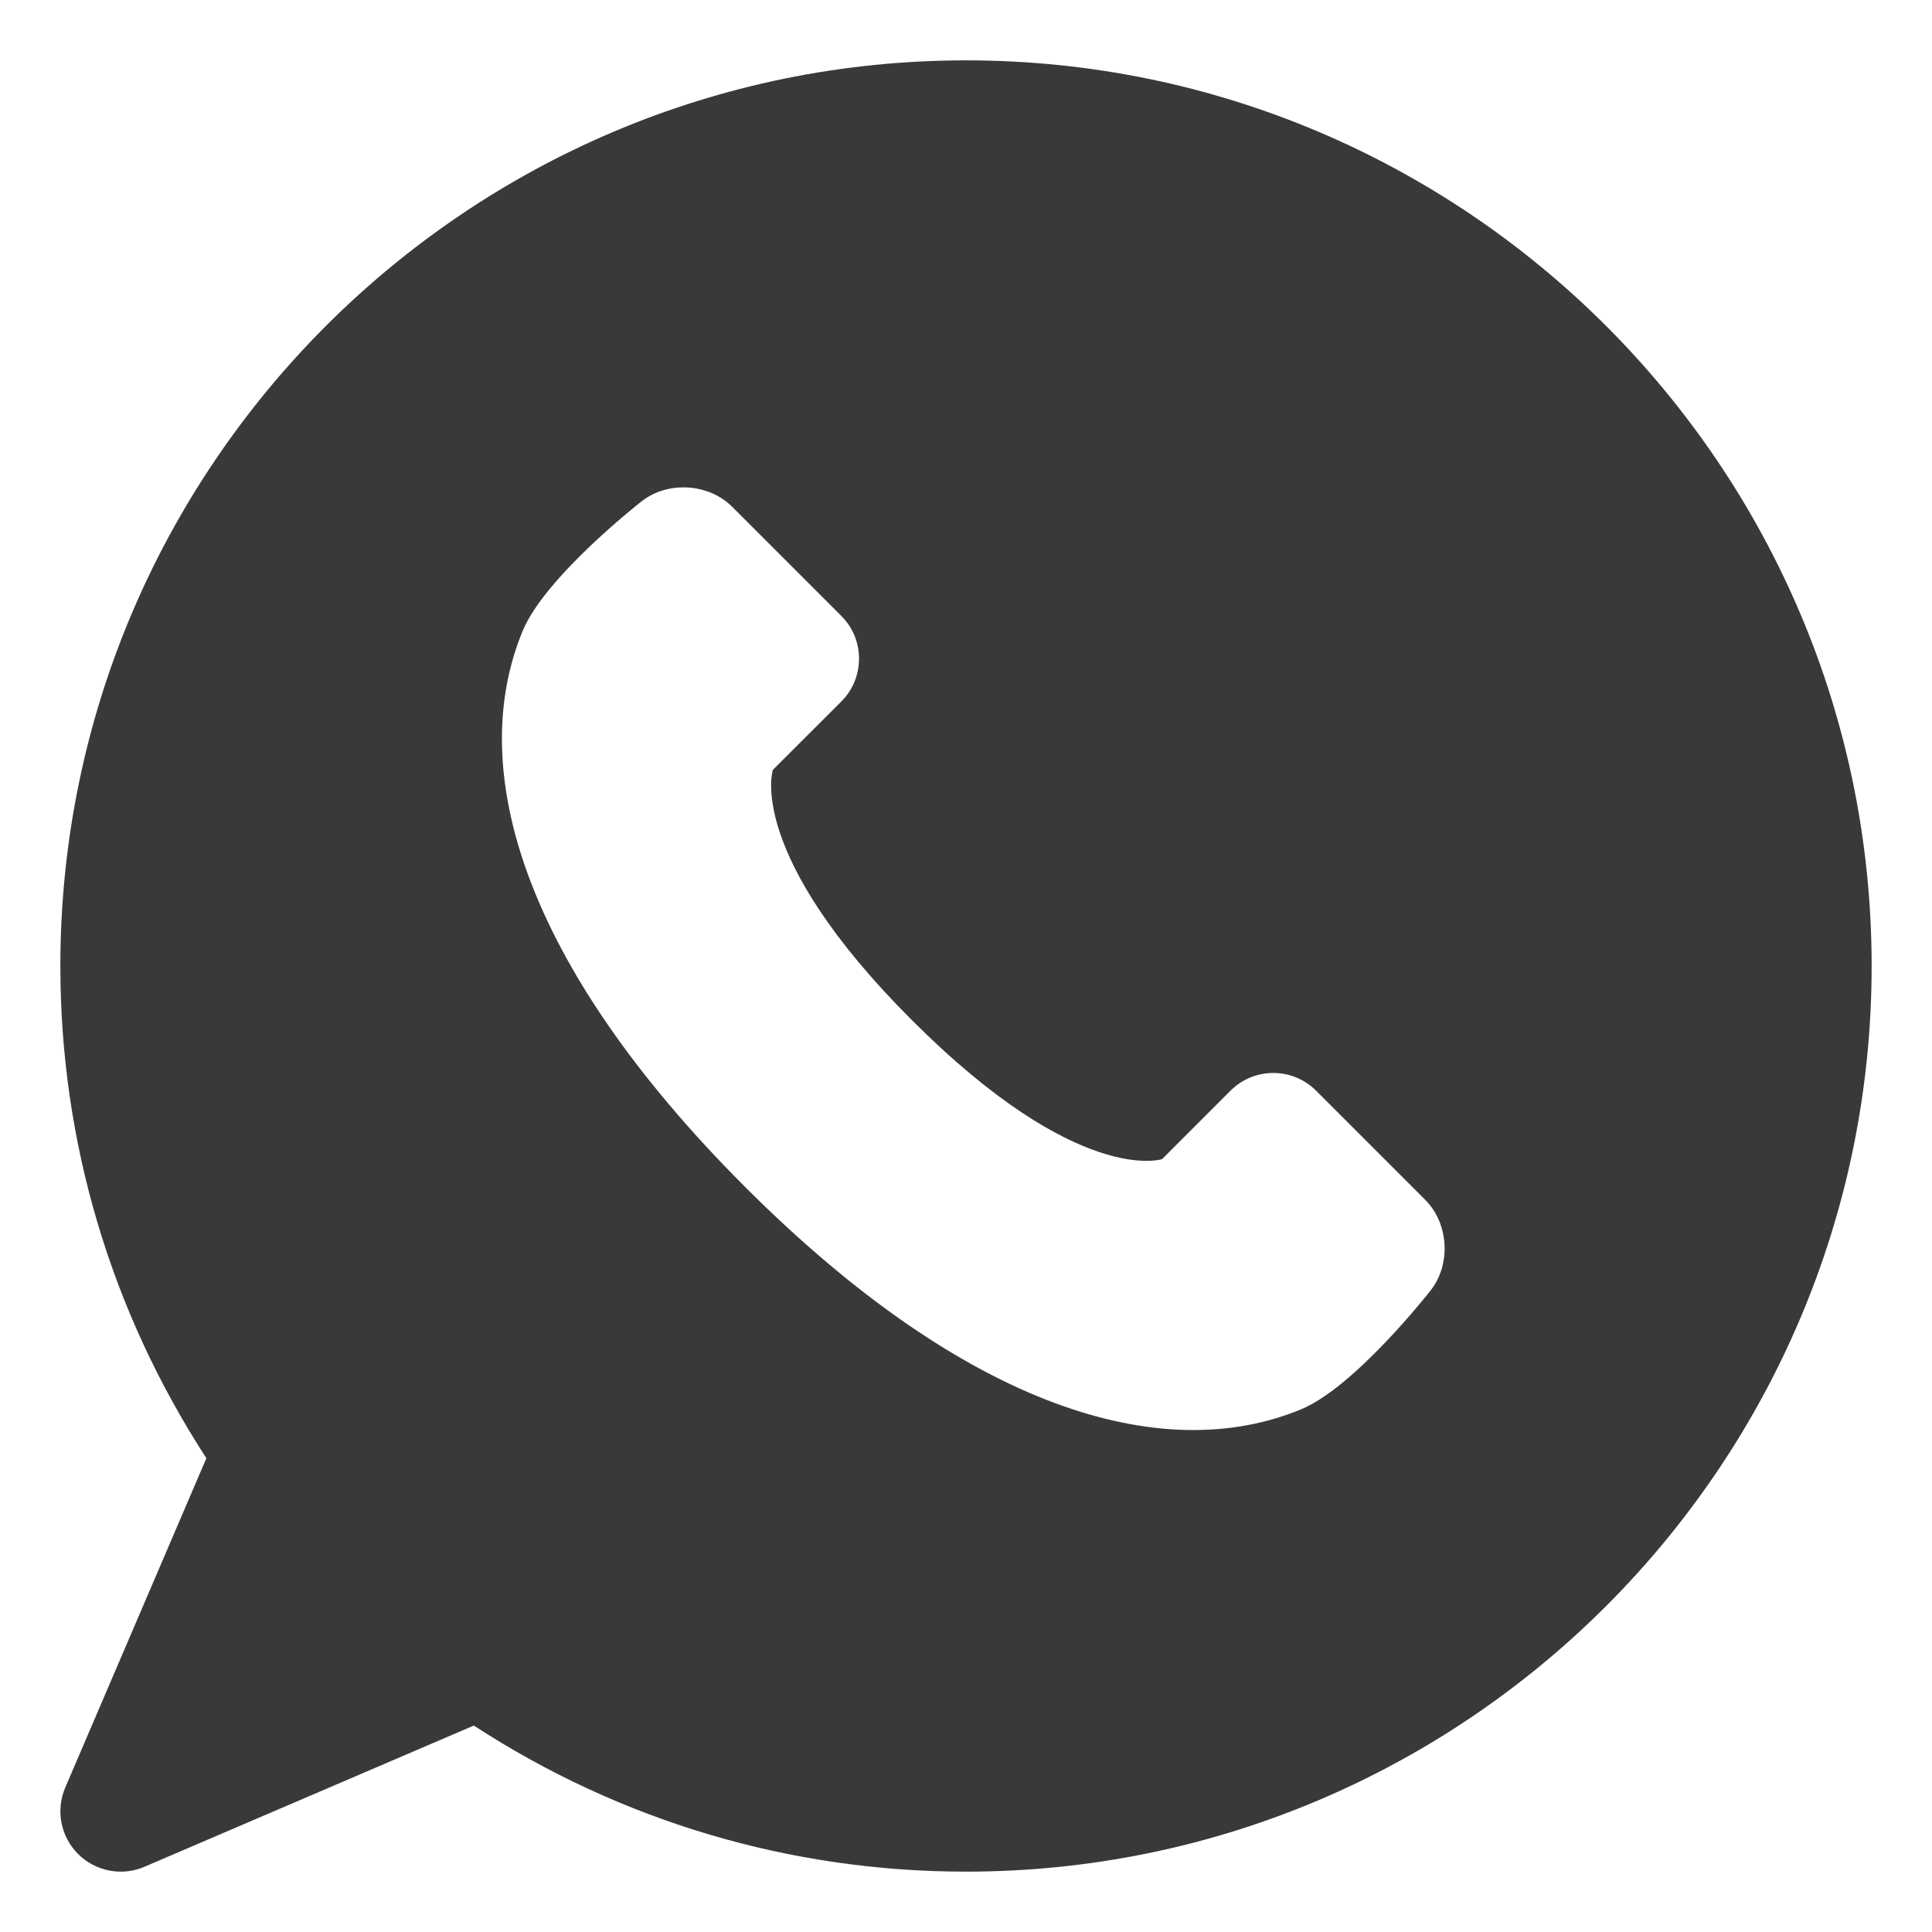
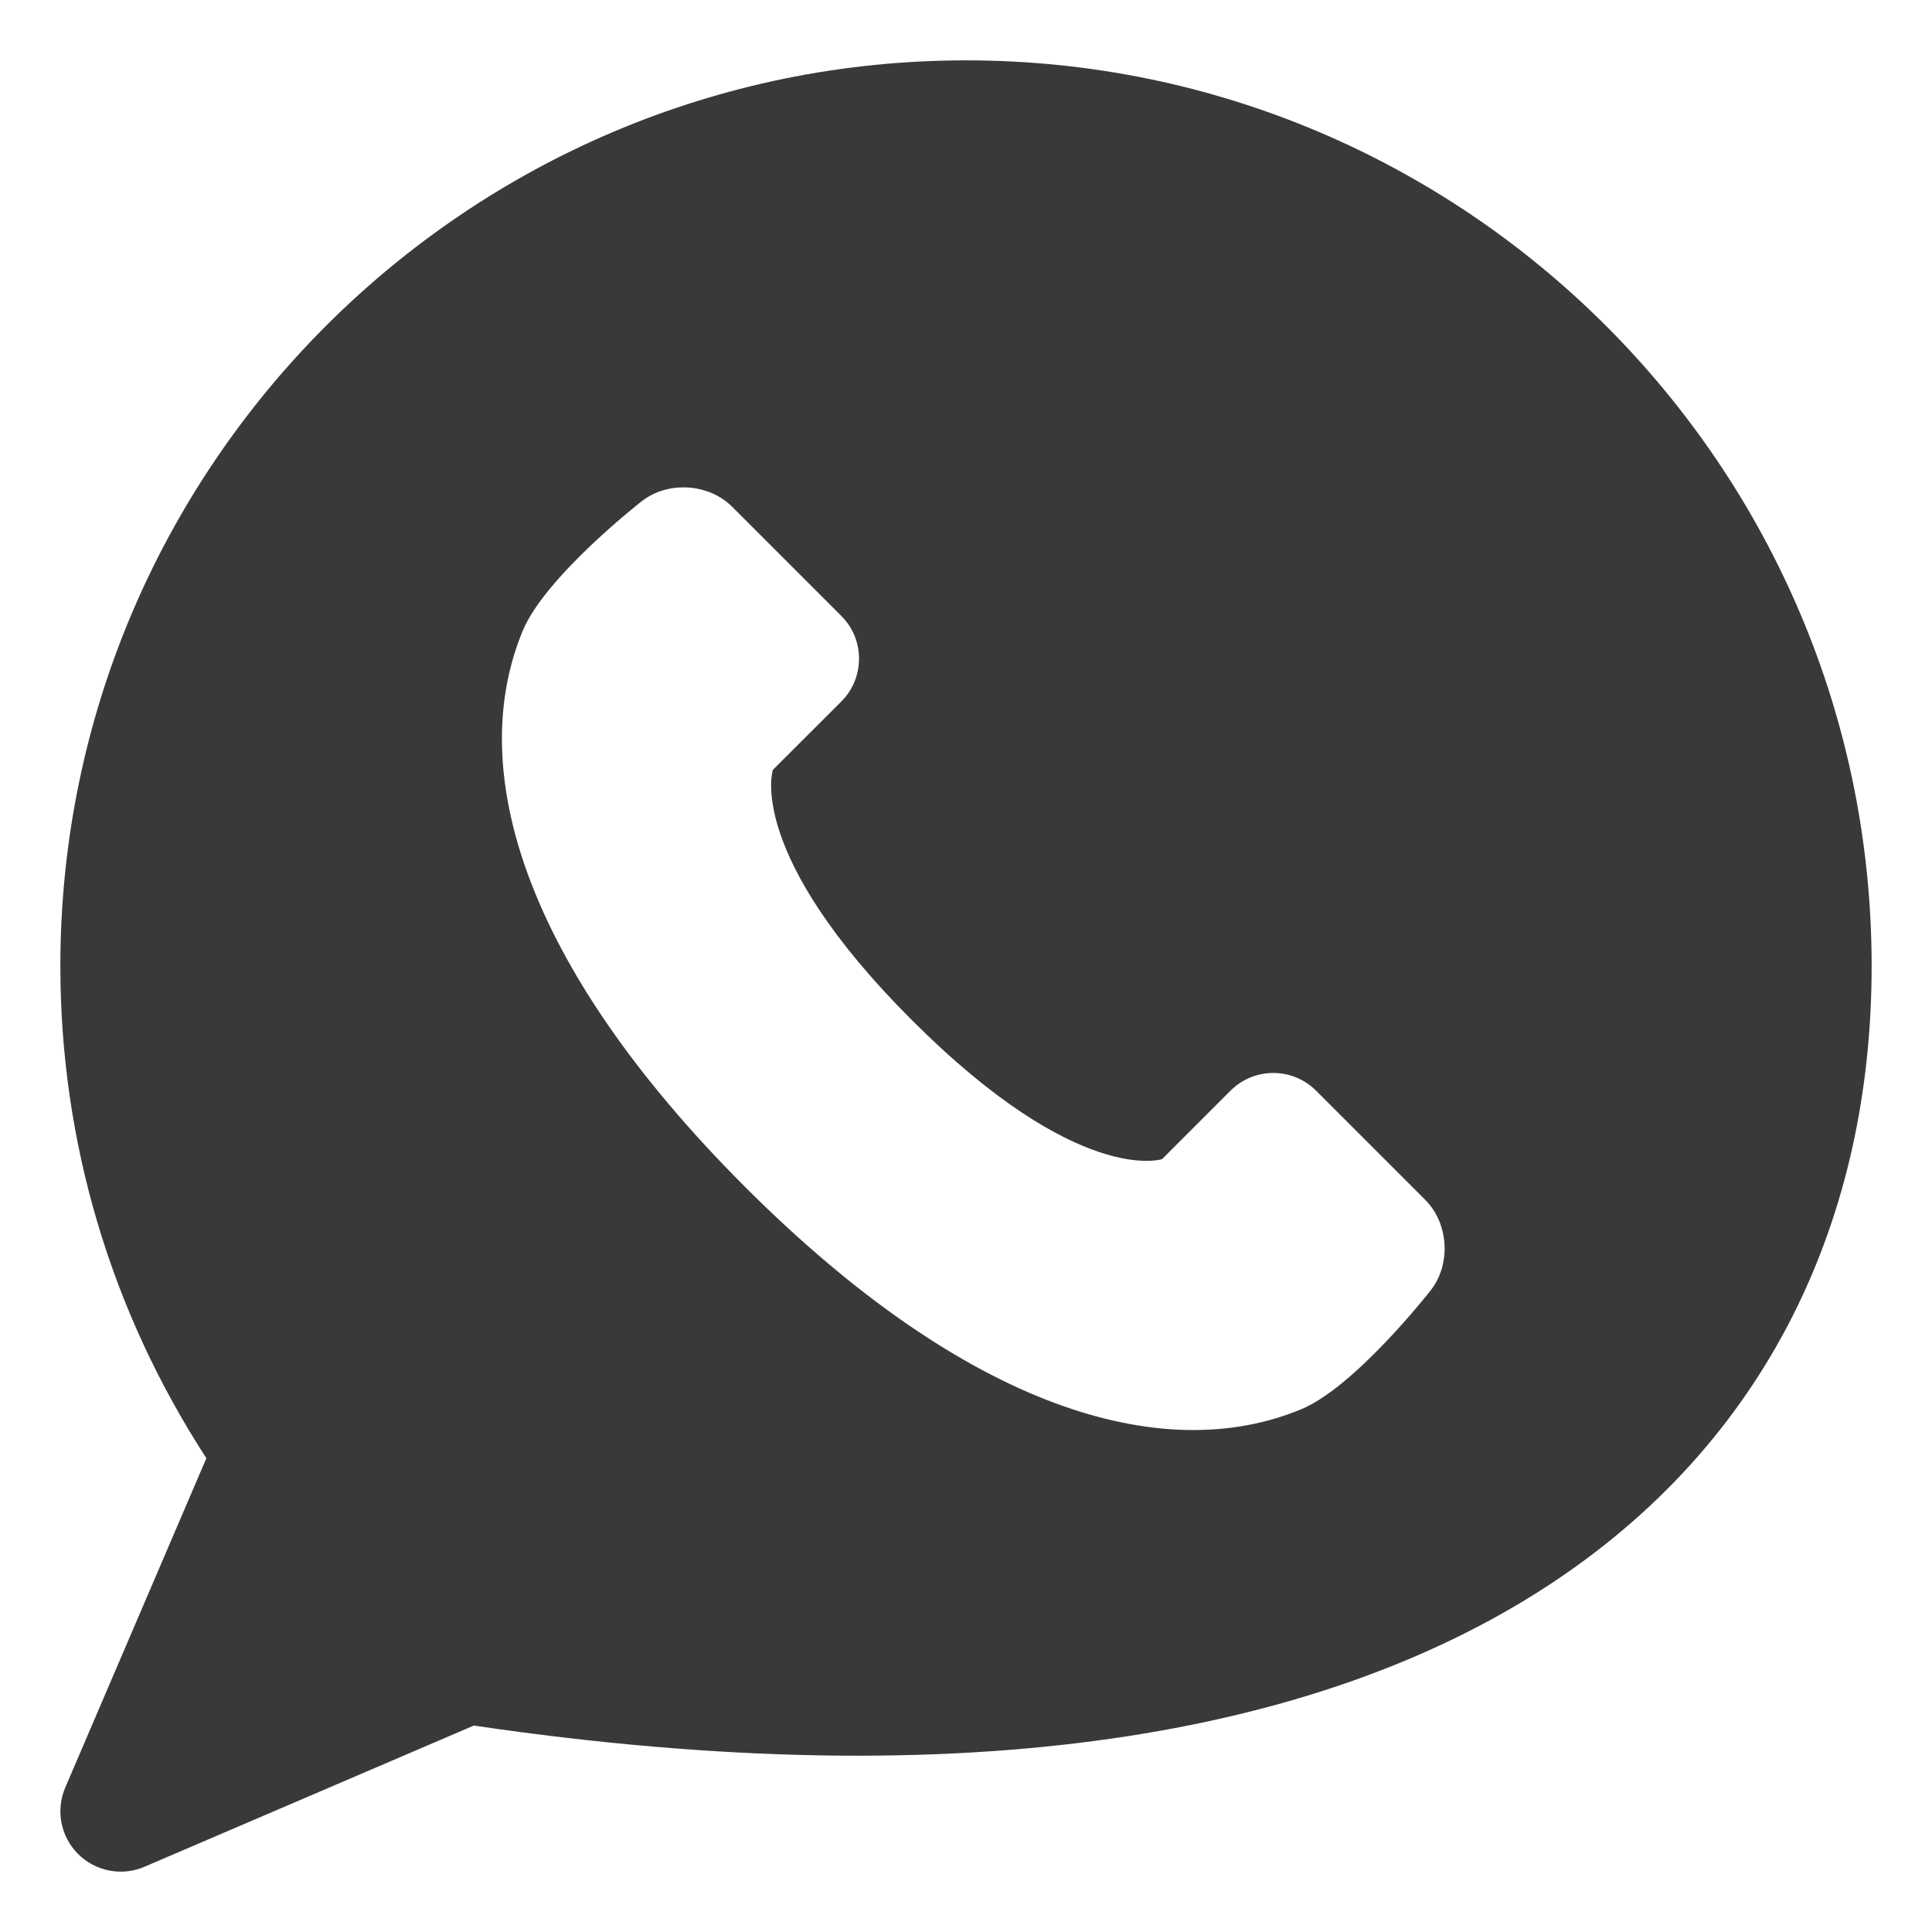
<svg xmlns="http://www.w3.org/2000/svg" width="33" height="33" viewBox="0 0 33 33" fill="none">
-   <path d="M16.5 1.031C7.971 1.031 1.031 7.97 1.031 16.5C1.031 19.501 1.892 22.394 3.525 24.907L1.115 30.532C0.949 30.918 1.035 31.369 1.333 31.667C1.531 31.864 1.795 31.969 2.062 31.969C2.199 31.969 2.338 31.942 2.469 31.885L8.093 29.474C10.606 31.109 13.499 31.969 16.5 31.969C25.03 31.969 31.969 25.03 31.969 16.5C31.969 7.97 25.03 1.031 16.5 1.031ZM24.44 22.037C24.44 22.037 23.154 23.686 22.224 24.072C19.862 25.05 16.526 24.072 12.726 20.273C8.928 16.474 7.949 13.138 8.928 10.776C9.313 9.845 10.963 8.56 10.963 8.56C11.41 8.212 12.105 8.255 12.506 8.656L14.372 10.522C14.773 10.923 14.773 11.579 14.372 11.98L13.201 13.15C13.201 13.15 12.726 14.575 15.575 17.424C18.424 20.273 19.849 19.799 19.849 19.799L21.02 18.628C21.421 18.227 22.077 18.227 22.478 18.628L24.344 20.494C24.745 20.895 24.788 21.589 24.44 22.037Z" fill="#393938" />
+   <path d="M16.5 1.031C7.971 1.031 1.031 7.97 1.031 16.5C1.031 19.501 1.892 22.394 3.525 24.907L1.115 30.532C0.949 30.918 1.035 31.369 1.333 31.667C1.531 31.864 1.795 31.969 2.062 31.969C2.199 31.969 2.338 31.942 2.469 31.885L8.093 29.474C25.03 31.969 31.969 25.03 31.969 16.5C31.969 7.97 25.03 1.031 16.5 1.031ZM24.44 22.037C24.44 22.037 23.154 23.686 22.224 24.072C19.862 25.05 16.526 24.072 12.726 20.273C8.928 16.474 7.949 13.138 8.928 10.776C9.313 9.845 10.963 8.56 10.963 8.56C11.41 8.212 12.105 8.255 12.506 8.656L14.372 10.522C14.773 10.923 14.773 11.579 14.372 11.98L13.201 13.15C13.201 13.15 12.726 14.575 15.575 17.424C18.424 20.273 19.849 19.799 19.849 19.799L21.02 18.628C21.421 18.227 22.077 18.227 22.478 18.628L24.344 20.494C24.745 20.895 24.788 21.589 24.44 22.037Z" fill="#393938" />
</svg>